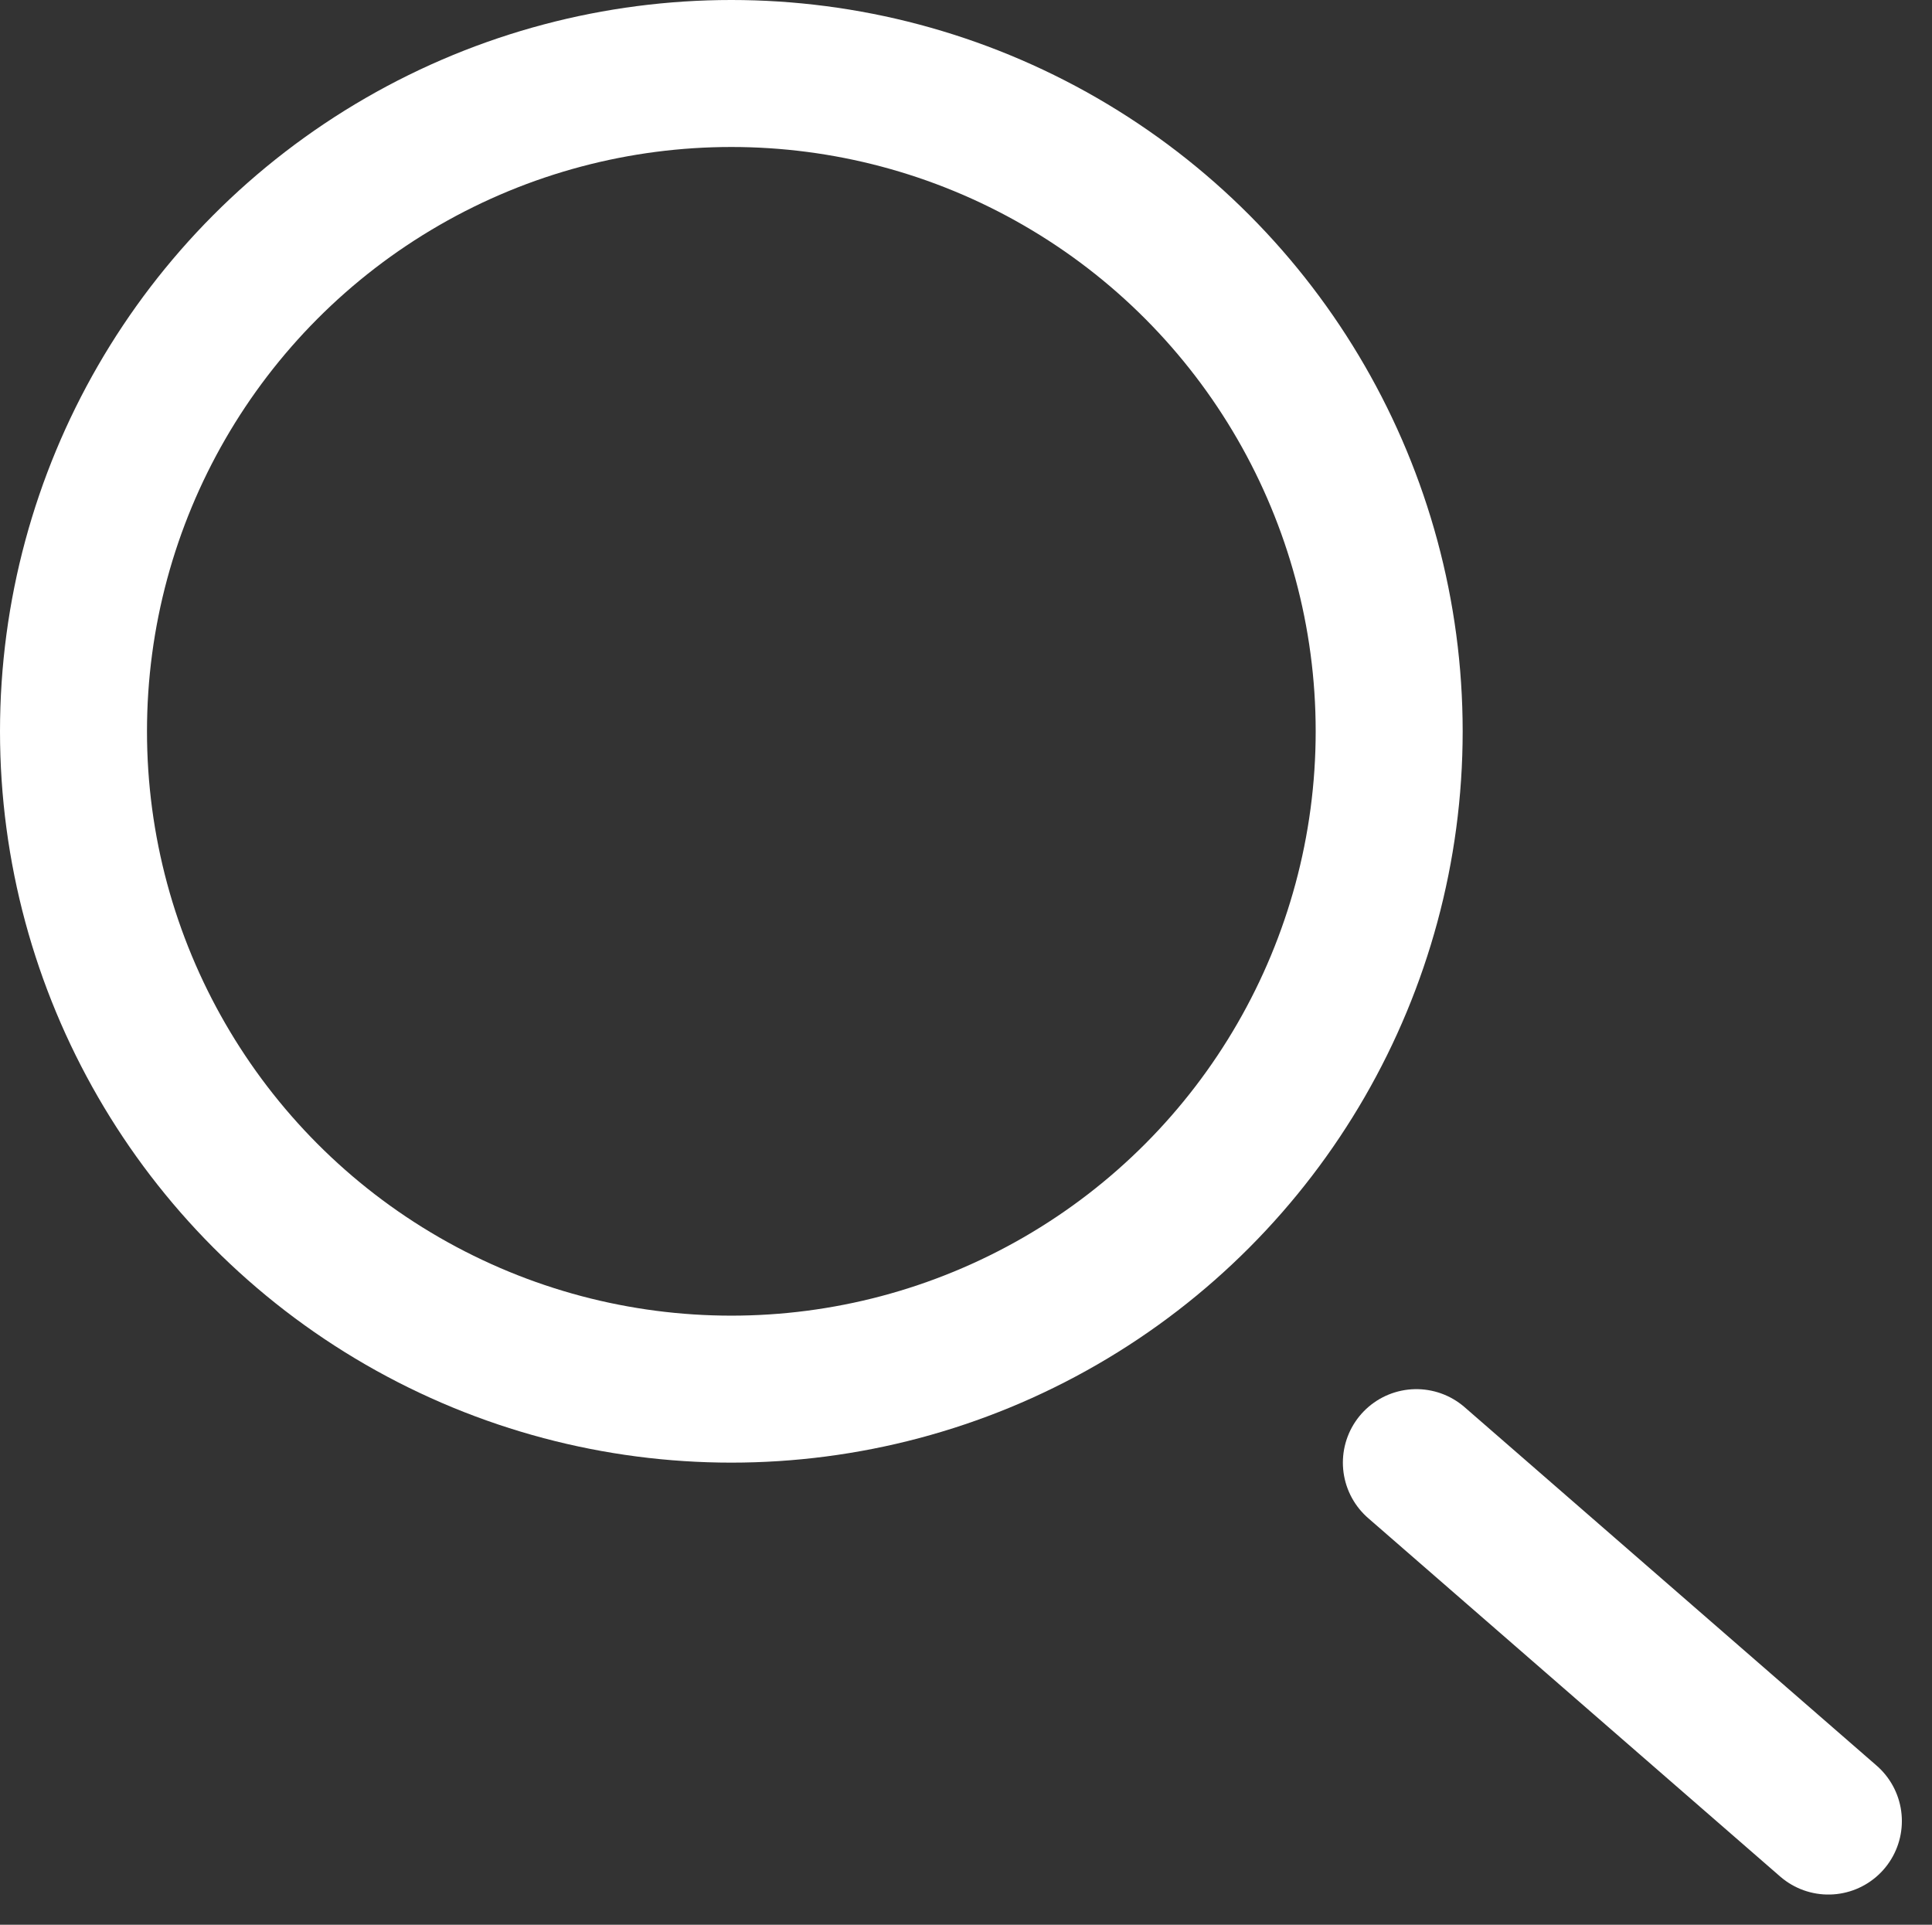
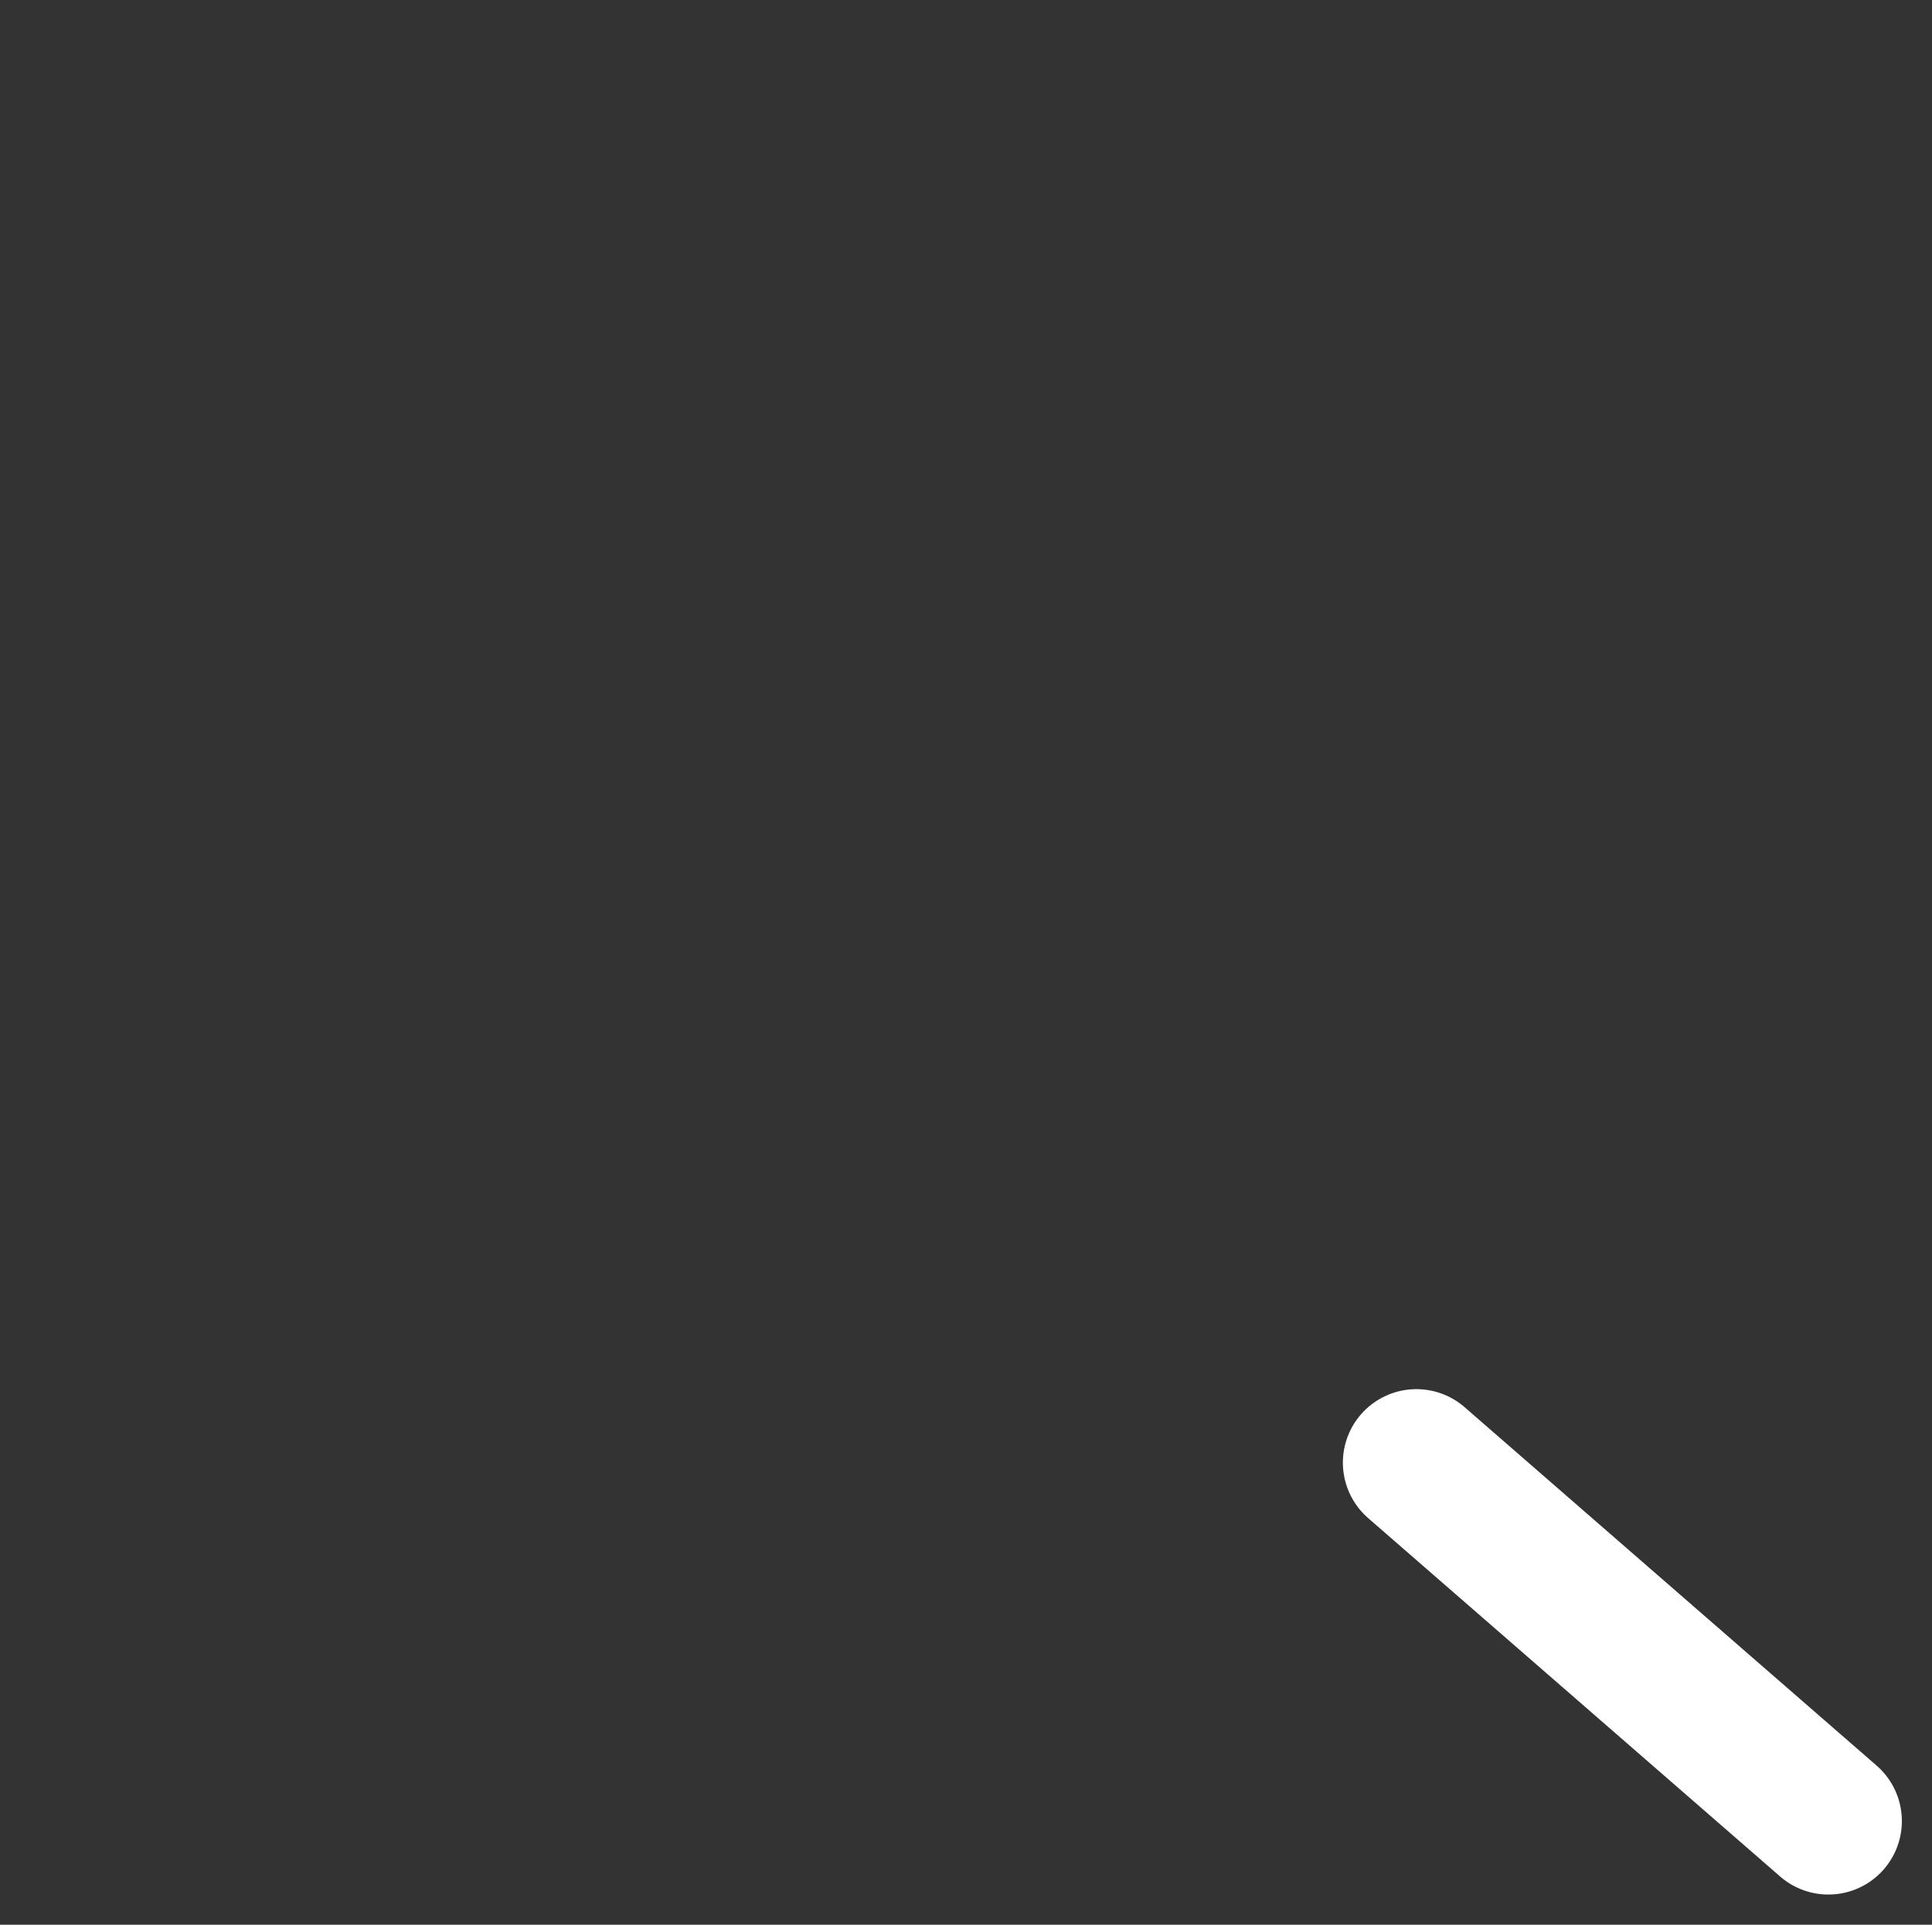
<svg xmlns="http://www.w3.org/2000/svg" id="i-search" width="26.288" height="26.19" viewBox="0 0 26.288 26.19">
  <rect x="0" y="0" width="26.288" height="26.19" fill="#333333" stroke="none" />
  <g id="Group_79735" data-name="Group 79735" transform="translate(0 0)">
    <g id="Group_79734" data-name="Group 79734" transform="translate(0 0)">
      <g id="Ellipse_1239" data-name="Ellipse 1239" fill="none" stroke="#fff" stroke-width="2">
-         <circle cx="9.951" cy="9.951" r="9.951" stroke="none" />
-         <circle cx="9.951" cy="9.951" r="8.951" fill="none" />
-       </g>
+         </g>
      <line id="Line_1158" data-name="Line 1158" x2="5.606" y2="4.877" transform="translate(19.272 19.902)" fill="none" stroke="#fff" stroke-linecap="round" stroke-width="2" />
    </g>
  </g>
</svg>